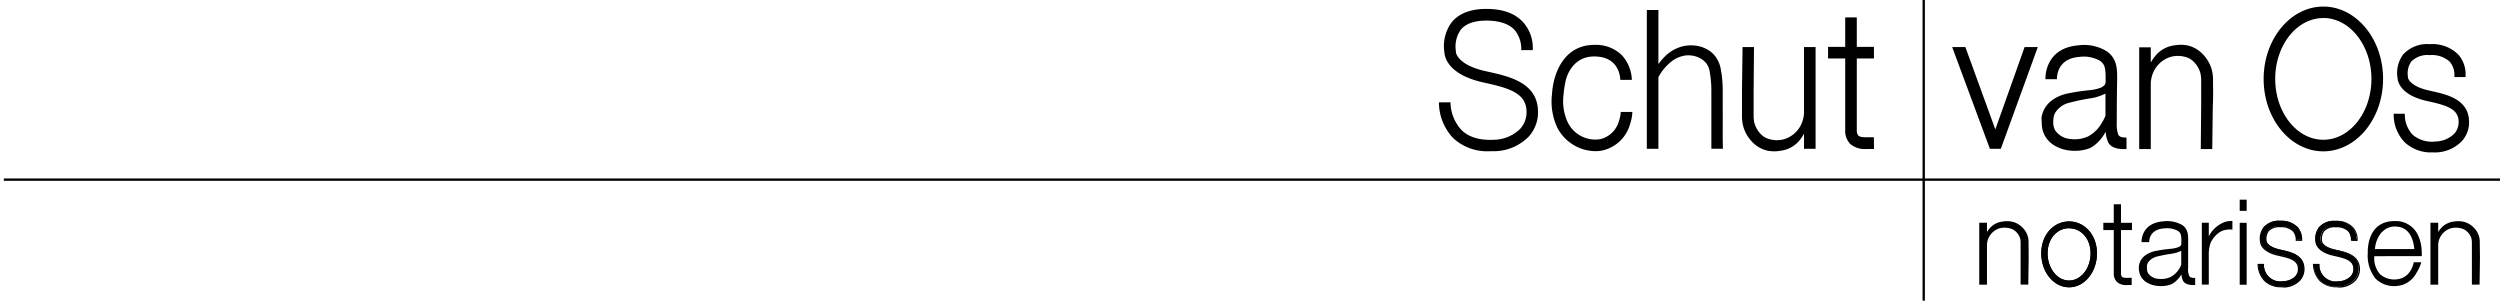
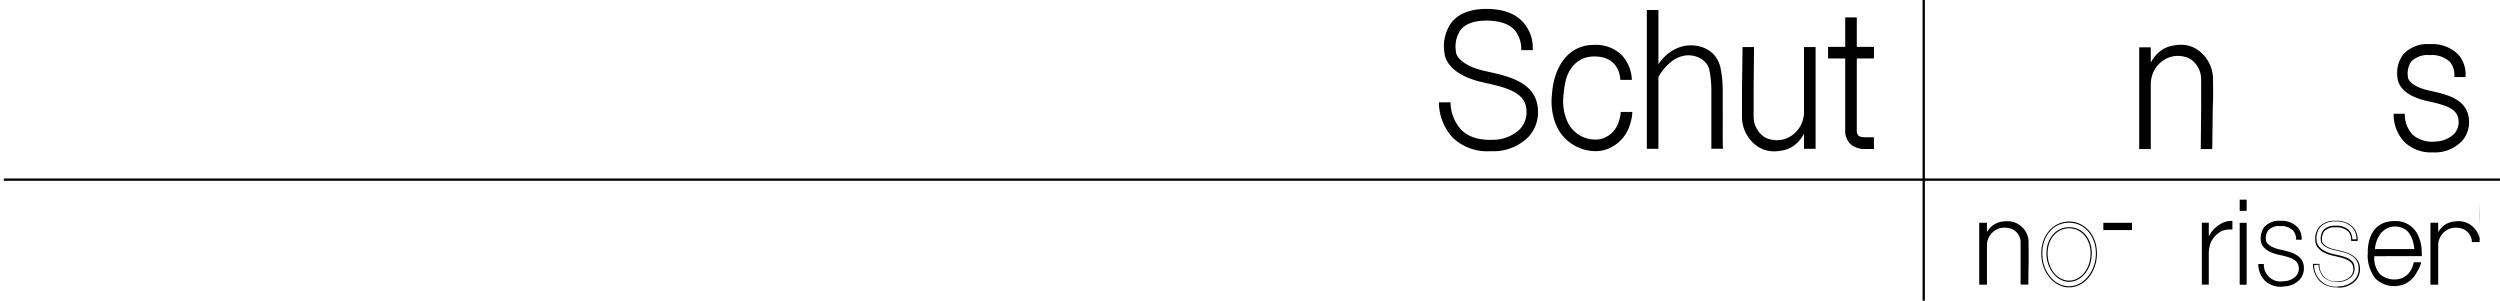
<svg xmlns="http://www.w3.org/2000/svg" data-name="Layer 1" viewBox="0 0 449 54">
  <title>Artboard 1</title>
  <path d="M267.59 27.16a9 9 0 0 1-6.59-2.35 9.38 9.38 0 0 1-2.57-6.43h2.08a7.46 7.46 0 0 0 2 5c1.32 1.27 3.26 1.85 5.78 1.72a6.85 6.85 0 0 0 4.77-2 4.43 4.43 0 0 0 1.09-3.34c-.18-3-3.11-3.93-7.24-4.84l-.66-.15c-6.19-1.41-6.77-4.54-6.82-5.26A7.24 7.24 0 0 1 260.72 4c1.31-1.59 3.4-2.4 6.23-2.4 3 0 5.19.82 6.64 2.43A6.9 6.9 0 0 1 275.28 9h-2.07a5.27 5.27 0 0 0-1.15-3.57c-1-1.14-2.75-1.72-5.09-1.73-2.17 0-3.73.55-4.62 1.64a5.25 5.25 0 0 0-.87 3.86v.2s.24 2.23 5.21 3.35l.66.15c3.62.81 8.58 1.91 8.86 6.75a6.52 6.52 0 0 1-1.62 4.85 8.8 8.8 0 0 1-6.21 2.66zM286.45 27.15a7.81 7.81 0 0 1-6.72-4.15 11 11 0 0 1-1-6c.27-4.46 2.54-8.94 7.59-8.94a6.66 6.66 0 0 1 4.92 1.81 6.85 6.85 0 0 1 1.84 4.48H291c0-.43-.16-4.21-4.68-4.21-4.16 0-5.07 4.12-5.11 4.3a18.5 18.5 0 0 0-.41 2.7 9 9 0 0 0 .78 4.86 5.52 5.52 0 0 0 5.8 3 4.59 4.59 0 0 0 3.41-3.36 5.9 5.9 0 0 0 .3-1.54h2.08a7.61 7.61 0 0 1-.39 2.13 6.69 6.69 0 0 1-5 4.8 6.41 6.41 0 0 1-1.33.12zM309.4 19.58v-3.59a20.71 20.71 0 0 0-.38-3.74 5.35 5.35 0 0 0-.86-2 4.6 4.6 0 0 0-1.68-1.45 5.83 5.83 0 0 0-2-.61 6.68 6.68 0 0 0-2.06.08 6.89 6.89 0 0 0-3.47 1.94 9.93 9.93 0 0 0-1.1 1.31V1.8h-2.08v24.92h2.08V13.85a9.13 9.13 0 0 1 2.07-2.58 5.3 5.3 0 0 1 2.77-1.3 4.5 4.5 0 0 1 2.82.58 3.69 3.69 0 0 1 1 .9 3.24 3.24 0 0 1 .52 1.26 18.92 18.92 0 0 1 .33 3.34v10.66h2.08c-.08-2.34-.01-4.71-.04-7.13zM324 8.45v11.87a5.27 5.27 0 0 1-.17 1.08 5 5 0 0 1-3.3 3.57 4.77 4.77 0 0 1-2.62.05 3.21 3.21 0 0 1-1.32-.62 4.41 4.41 0 0 1-1-1.16 4.19 4.19 0 0 1-.56-1.43 8.16 8.16 0 0 1-.08-.83v-.94-3.84l.07-7.75h-2.06l-.1 7.74v4.91a9.23 9.23 0 0 0 .11 1.09 6.27 6.27 0 0 0 .84 2.16 6.5 6.5 0 0 0 1.53 1.72 5.29 5.29 0 0 0 2.16 1 6.24 6.24 0 0 0 2.31 0 5.24 5.24 0 0 0 3.34-1.8A7 7 0 0 0 324 24v2.72h2.08V8.45zM336.55 24.65h-.59c-.81 0-1.81.07-2.19-.29a1.45 1.45 0 0 1-.29-1V10.5h3.08V8.42h-3.08v-5.3h-2.08v5.3h-3.08v2.08h3.08v12.83a3.37 3.37 0 0 0 .92 2.54 4 4 0 0 0 2.86.89H336.57zM377.76 40.02h5.14v1.3h-5.14z" />
-   <path d="M382 51.2a2.47 2.47 0 0 1-1.79-.56 2.1 2.1 0 0 1-.58-1.58V36.69h1.3v12.37a.9.9 0 0 0 .18.65c.24.23.86.2 1.37.18h.37v1.3H382zM357.39 26.73l-6.78-18.28h2.37l5.38 14.79 5.26-14.79h2.37l-6.64 18.27-1.96.01zM380.43 24.16a5.42 5.42 0 0 1-.26-2q0-3.95.07-7.9v-.2c0-1.65 0-3.52-1.84-4.83a7.72 7.72 0 0 0-5.1-1.09c-6.2.5-5.94 6-5.94 6.08h2.07c0-.14-.17-3.67 4-4a5.92 5.92 0 0 1 3.74.71c.93.65 1 1.52 1 3.12v.53a1.14 1.14 0 0 1-.18.69 2.43 2.43 0 0 1-.64.46 7.8 7.8 0 0 1-1.81.44 38 38 0 0 0-4.43.67 7.81 7.81 0 0 0-2.2.91 5.62 5.62 0 0 0-1 .81 4.72 4.72 0 0 0-.78 1.09 5.3 5.3 0 0 0-.44 1.25 3.29 3.29 0 0 0 0 .91 6.78 6.78 0 0 0 .1 1.25 4.43 4.43 0 0 0 .45 1.28 4.77 4.77 0 0 0 1.87 1.87 6.73 6.73 0 0 0 2.34.79 8.06 8.06 0 0 0 2.4 0 6.84 6.84 0 0 0 1.19-.29l.3-.11.3-.16a5.23 5.23 0 0 0 .54-.36 7.33 7.33 0 0 0 1.6-1.76c.14-.21.27-.43.4-.65a5.67 5.67 0 0 0 .44 1.87c.7 1.37 2.64 1.23 3.3 1.23v-2.06c-1.01 0-1.3-.2-1.49-.55zm-2.79-2.37a6.35 6.35 0 0 1-2.54 2.67 3.18 3.18 0 0 1-.37.16l-.38.13a4.76 4.76 0 0 1-.84.2 6 6 0 0 1-1.77 0 3.57 3.57 0 0 1-2.66-1.59 3 3 0 0 1-.31-1.52 4.28 4.28 0 0 1 .07-.83 3.2 3.2 0 0 1 .25-.72 4.11 4.11 0 0 1 2.65-1.86 34.78 34.78 0 0 1 4-.81 9.34 9.34 0 0 0 2.2-.72l.2-.11v4a8.81 8.81 0 0 1-.49 1.01zM393.21 49.6a2.78 2.78 0 0 1-.22-1.47V43.7c0-1 .17-2.47-1.06-3.28a5.44 5.44 0 0 0-3.38-.67c-4.11.31-3.93 3.71-3.93 3.74H386c0-.09-.11-2.26 2.67-2.47a4.18 4.18 0 0 1 2.47.44c.61.4.64.94.63 1.92v.35a.62.62 0 0 1-.12.39 1.61 1.61 0 0 1-.43.28 5.5 5.5 0 0 1-1.2.27 27 27 0 0 0-2.93.41 5.4 5.4 0 0 0-1.46.56 3.69 3.69 0 0 0-.67.5 2.91 2.91 0 0 0-.51.67 3 3 0 0 0-.22 2.1 2.6 2.6 0 0 0 .3.79 3.06 3.06 0 0 0 1.24 1.15 4.69 4.69 0 0 0 1.55.48 5.74 5.74 0 0 0 1.59 0 4.82 4.82 0 0 0 .79-.18l.2-.07.2-.1a3.49 3.49 0 0 0 .36-.22 4.65 4.65 0 0 0 1.06-1.08c.1-.13.18-.27.26-.41a3.3 3.3 0 0 0 .29 1.16c.47.84 1.75.76 2.18.76v-1.27c-.61 0-.92-.11-1.04-.32zm-1.74-1.47a4 4 0 0 1-1.69 1.64l-.25.1-.25.08a3.36 3.36 0 0 1-.55.12 4.26 4.26 0 0 1-1.17 0 2.4 2.4 0 0 1-1.76-1 1.74 1.74 0 0 1-.2-.93 2.45 2.45 0 0 1 0-.51 1.87 1.87 0 0 1 .16-.44 2.72 2.72 0 0 1 1.75-1.14 24.6 24.6 0 0 1 2.65-.5 6.53 6.53 0 0 0 1.46-.44l.13-.07v2.48a5.26 5.26 0 0 1-.28.61zM417.27 27.18c-5.91 0-10.72-5.84-10.72-13s4.81-13 10.72-13S428 7 428 14.17s-4.82 13.01-10.73 13.01zm0-23.94c-4.77 0-8.64 4.9-8.64 10.93s3.88 10.93 8.64 10.93 8.64-4.9 8.64-10.93S422 3.23 417.27 3.23zM371.61 51.58c-2.77 0-5-2.73-5-6.09s2.25-5.73 5-5.73 5 2.37 5 5.73-2.23 6.09-5 6.09zm0-10.61c-2.13 0-3.86 1.82-3.86 4.52s1.73 4.88 3.86 4.88 3.86-2.19 3.86-4.88-1.73-4.49-3.86-4.49z" />
  <path d="M371.61 40c2.74 0 4.81 2.37 4.81 5.52s-2.16 5.89-4.81 5.89-4.81-2.64-4.81-5.89 2.06-5.52 4.81-5.52m0 10.61c2.24 0 4.07-2.28 4.07-5.09s-1.75-4.72-4.07-4.72-4.07 2-4.07 4.72 1.83 5.09 4.07 5.09m0-10.82c-2.77 0-5 2.37-5 5.73s2.25 6.09 5 6.09 5-2.73 5-6.09-2.25-5.73-5-5.73zm0 10.61c-2.13 0-3.86-2.19-3.86-4.88s1.73-4.52 3.86-4.52 3.86 1.82 3.86 4.52-1.73 4.88-3.86 4.88zM436.9 27.16a6.72 6.72 0 0 1-4.9-1.75 7 7 0 0 1-1.91-4.78h1.55a5.55 5.55 0 0 0 1.46 3.69 5.53 5.53 0 0 0 4.3 1.28 5.1 5.1 0 0 0 3.6-1.47 3.3 3.3 0 0 0 .81-2.49c-.13-2.26-2.32-2.92-5.39-3.61l-.49-.11c-4.61-1-5-3.38-5.08-3.91a5.39 5.39 0 0 1 1-4.1 5.68 5.68 0 0 1 4.64-1.79 6.37 6.37 0 0 1 4.95 1.81 5.14 5.14 0 0 1 1.23 3.68h-1.54a3.92 3.92 0 0 0-.85-2.66 5 5 0 0 0-3.79-1.29 4.25 4.25 0 0 0-3.49 1.23 3.91 3.91 0 0 0-.65 2.88v.15s.18 1.66 3.88 2.5l.49.11c2.7.6 6.39 1.42 6.6 5a4.86 4.86 0 0 1-1.2 3.61 6.55 6.55 0 0 1-4.62 2z" />
  <path d="M436.9 27.37a6.92 6.92 0 0 1-5-1.8 7.18 7.18 0 0 1-2-4.94v-.2h2v.21a5.34 5.34 0 0 0 1.39 3.54 5.33 5.33 0 0 0 4.15 1.23A4.9 4.9 0 0 0 440.8 24a3.1 3.1 0 0 0 .76-2.34c-.12-2.12-2.25-2.75-5.23-3.42l-.49-.11c-4.67-1.06-5.19-3.41-5.24-4.1a5.59 5.59 0 0 1 1-4.24 5.88 5.88 0 0 1 4.8-1.86 6.59 6.59 0 0 1 5.12 1.88 5.31 5.31 0 0 1 1.29 3.84v.19h-2v-.22a3.73 3.73 0 0 0-.8-2.5 4.75 4.75 0 0 0-3.64-1.22 4.08 4.08 0 0 0-3.3 1.15 3.69 3.69 0 0 0-.61 2.71v.16c0 .08.29 1.54 3.72 2.32l.49.11c2.76.61 6.54 1.46 6.76 5.22a5.06 5.06 0 0 1-1.26 3.76 6.75 6.75 0 0 1-4.77 2.05zm-6.58-6.53a6.68 6.68 0 0 0 1.85 4.43 6.79 6.79 0 0 0 5.31 1.67A6.35 6.35 0 0 0 442 25a4.65 4.65 0 0 0 1.15-3.46c-.2-3.45-3.81-4.25-6.44-4.84l-.49-.11c-3.12-.71-3.83-2-4-2.49v-.33a4.09 4.09 0 0 1 .69-3 4.44 4.44 0 0 1 3.6-1.3 5.16 5.16 0 0 1 4 1.35 4 4 0 0 1 .91 2.59h1.13a4.94 4.94 0 0 0-1.19-3.33 6.18 6.18 0 0 0-4.79-1.74 5.51 5.51 0 0 0-4.5 1.71A5.17 5.17 0 0 0 431 14c0 .46.42 2.72 4.92 3.75l.49.11c3.16.7 5.41 1.39 5.55 3.8a3.5 3.5 0 0 1-.86 2.64 5.31 5.31 0 0 1-3.7 1.54 5.74 5.74 0 0 1-4.4-1.38 5.68 5.68 0 0 1-1.51-3.63zM409.78 51.5a4.17 4.17 0 0 1-3-1.08 4.33 4.33 0 0 1-1.19-3h1a3 3 0 0 0 3.57 3.08 3.16 3.16 0 0 0 2.2-.91 2 2 0 0 0 .5-1.54c-.08-1.4-1.44-1.81-3.34-2.24l-.31-.07c-2.86-.65-3.13-2.1-3.15-2.43a3.34 3.34 0 0 1 .61-2.54 3.52 3.52 0 0 1 2.88-1.11 4 4 0 0 1 3.07 1.12 3.19 3.19 0 0 1 .76 2.28h-1a2.43 2.43 0 0 0-.53-1.65 3.07 3.07 0 0 0-2.35-.8 2.63 2.63 0 0 0-2.13.76 2.43 2.43 0 0 0-.4 1.78v.09s.11 1 2.41 1.55l.3.07c1.67.37 4 .88 4.09 3.12a3 3 0 0 1-.75 2.24 4.06 4.06 0 0 1-2.87 1.23z" />
-   <path d="M409.78 51.6a4.27 4.27 0 0 1-3.1-1.11 4.42 4.42 0 0 1-1.22-3v-.1h1.16v.1a2.9 2.9 0 0 0 3.46 3 3.06 3.06 0 0 0 2.13-.88 1.94 1.94 0 0 0 .48-1.47c-.08-1.33-1.4-1.73-3.26-2.14l-.31-.07c-3-.67-3.21-2.22-3.23-2.52a3.44 3.44 0 0 1 .63-2.61 3.62 3.62 0 0 1 3-1.15 4.06 4.06 0 0 1 3.16 1.16 3.31 3.31 0 0 1 .79 2.36v.09h-1.16v-.11a2.33 2.33 0 0 0-.5-1.57 3 3 0 0 0-2.27-.76 2.55 2.55 0 0 0-2.07.72 2.33 2.33 0 0 0-.38 1.7v.1s.18 1 2.33 1.46l.3.07c1.7.38 4 .9 4.17 3.21a3.12 3.12 0 0 1-.77 2.31 4.17 4.17 0 0 1-2.94 1.26zm-4.11-4a4.17 4.17 0 0 0 1.15 2.79 4.24 4.24 0 0 0 3.31 1 4 4 0 0 0 2.8-1.2 2.91 2.91 0 0 0 .72-2.16c-.13-2.16-2.37-2.66-4-3l-.3-.07c-2-.45-2.38-1.27-2.47-1.55v-.18a2.52 2.52 0 0 1 .43-1.86 2.73 2.73 0 0 1 2.21-.8 3.17 3.17 0 0 1 2.44.83 2.49 2.49 0 0 1 .56 1.61h.75a3.08 3.08 0 0 0-.74-2.11 3.86 3.86 0 0 0-3-1.09 3.44 3.44 0 0 0-2.81 1.07 3.24 3.24 0 0 0-.59 2.46c0 .29.26 1.7 3.07 2.34l.31.07c2 .43 3.34.86 3.42 2.33a2.15 2.15 0 0 1-.53 1.62 3.27 3.27 0 0 1-2.27.95 3.1 3.1 0 0 1-3.68-3.08zM419.73 51.5a4.17 4.17 0 0 1-3-1.08 4.33 4.33 0 0 1-1.19-3h1a3 3 0 0 0 3.46 3.11 3.16 3.16 0 0 0 2.2-.91 2 2 0 0 0 .5-1.54c-.08-1.4-1.44-1.81-3.34-2.24l-.31-.07c-2.86-.65-3.13-2.1-3.15-2.43a3.34 3.34 0 0 1 .61-2.54 3.52 3.52 0 0 1 2.88-1.11 4 4 0 0 1 3.07 1.12 3.19 3.19 0 0 1 .76 2.28h-1a2.43 2.43 0 0 0-.53-1.65 3.07 3.07 0 0 0-2.35-.8 2.63 2.63 0 0 0-2.13.76 2.43 2.43 0 0 0-.4 1.78v.09s.11 1 2.41 1.55l.3.07c1.67.37 4 .88 4.09 3.12a3 3 0 0 1-.75 2.24 4.06 4.06 0 0 1-2.87 1.23z" />
-   <path d="M419.73 51.6a4.27 4.27 0 0 1-3.1-1.11 4.47 4.47 0 0 1-1.22-3v-.1h1.17v.11a2.9 2.9 0 0 0 3.46 3 3.06 3.06 0 0 0 2.13-.88 1.94 1.94 0 0 0 .48-1.47c-.08-1.33-1.4-1.73-3.26-2.14l-.31-.07c-3-.67-3.21-2.22-3.23-2.52a3.44 3.44 0 0 1 .63-2.61 3.62 3.62 0 0 1 3-1.15 4.06 4.06 0 0 1 3.16 1.16 3.31 3.31 0 0 1 .79 2.36v.09h-1.16v-.11a2.33 2.33 0 0 0-.5-1.57 3 3 0 0 0-2.27-.76 2.55 2.55 0 0 0-2.07.72 2.33 2.33 0 0 0-.38 1.7v.1s.18 1 2.33 1.46l.3.07c1.7.38 4 .9 4.17 3.21a3.11 3.11 0 0 1-.77 2.31 4.17 4.17 0 0 1-2.94 1.26zm-4.11-4a3.84 3.84 0 0 0 4.47 3.83 4 4 0 0 0 2.8-1.2 2.91 2.91 0 0 0 .71-2.23c-.13-2.16-2.37-2.66-4-3l-.3-.07c-2-.45-2.38-1.27-2.47-1.55v-.18a2.52 2.52 0 0 1 .43-1.86 2.73 2.73 0 0 1 2.21-.8 3.17 3.17 0 0 1 2.44.83 2.49 2.49 0 0 1 .56 1.61h.75a3.08 3.08 0 0 0-.74-2.11 3.86 3.86 0 0 0-3-1.09 3.44 3.44 0 0 0-2.81 1.07 3.23 3.23 0 0 0-.59 2.46c0 .29.26 1.7 3.07 2.34l.31.07c2 .43 3.34.86 3.42 2.33a2.14 2.14 0 0 1-.53 1.62 3.27 3.27 0 0 1-2.27.95 3.54 3.54 0 0 1-2.74-.83 3.48 3.48 0 0 1-.93-2.26zM397.46 15.12v-1a9.23 9.23 0 0 0-.11-1.09 6.27 6.27 0 0 0-.84-2.16 6.5 6.5 0 0 0-1.53-1.72 5.29 5.29 0 0 0-2.16-1 6.24 6.24 0 0 0-2.31 0 5.24 5.24 0 0 0-3.34 1.8 7 7 0 0 0-.89 1.29V8.5h-2.08v18.27h2.08V14.9a5.27 5.27 0 0 1 .17-1.08 5 5 0 0 1 3.3-3.57 4.77 4.77 0 0 1 2.62-.05 3.21 3.21 0 0 1 1.32.62 4.41 4.41 0 0 1 1 1.16 4.19 4.19 0 0 1 .56 1.43 8.16 8.16 0 0 1 .08.83V19.02l-.07 7.75h2.06l.1-7.74c.07-1.3.07-2.59.04-3.91zM364.33 44v-.61a5.15 5.15 0 0 0-.07-.67 3.64 3.64 0 0 0-.57-1.32 4.12 4.12 0 0 0-1-1 3.71 3.71 0 0 0-1.45-.61 4.58 4.58 0 0 0-1.55 0 3.62 3.62 0 0 0-2.24 1.1 4.27 4.27 0 0 0-.59.79V40h-1.39v11.13h1.39v-7.24a3 3 0 0 1 .11-.66 3.2 3.2 0 0 1 2.17-2.23 3.49 3.49 0 0 1 1.76 0 2.25 2.25 0 0 1 .88.38 2.79 2.79 0 0 1 .69.71 2.43 2.43 0 0 1 .38.87 4.55 4.55 0 0 1 .05.51V51.11h1.38l.07-4.73c-.01-.76 0-1.55-.02-2.38zM399.6 39.86a5.26 5.26 0 0 0-2.77 2.35l-.13.2V40h-1.25V51.12h1.25v-5.3a6.13 6.13 0 0 1 .39-2.38s.34-.55.44-.68A4.48 4.48 0 0 1 399 41.5a4 4 0 0 1 1.94-.26v-1.55a3.79 3.79 0 0 0-1.34.17zM402.25 40.02h1.25v11.12h-1.25zM402.25 35.86h1.25v2.01h-1.25zM434.94 46a7.31 7.31 0 0 0 0-.9 6.16 6.16 0 0 0-.08-.89 6.76 6.76 0 0 0-.6-2 4.37 4.37 0 0 0-3.85-2.51h-.31c-3.25 0-4.72 2.24-4.85 5.31v.42a6.73 6.73 0 0 0 1.36 4.57 4.72 4.72 0 0 0 3.62 1.38 6.37 6.37 0 0 0 1.11-.17A4.43 4.43 0 0 0 434 49a7.32 7.32 0 0 0 .87-1.9h-1.37a2 2 0 0 1-.12.52 5.52 5.52 0 0 1-.21.54 3.87 3.87 0 0 1-.65 1 3.16 3.16 0 0 1-2 1 3.85 3.85 0 0 1-3.09-.94 4.35 4.35 0 0 1-1-3.21zm-7.12-4.32a3.09 3.09 0 0 1 2.27-1c3 0 3.4 2.9 3.52 4.05h-7.07a5.25 5.25 0 0 1 1.28-3.1zM445.37 44v-.61a5.15 5.15 0 0 0-.07-.67 3.64 3.64 0 0 0-.57-1.32 4.11 4.11 0 0 0-1-1 3.71 3.71 0 0 0-1.45-.61 4.58 4.58 0 0 0-1.55 0 3.62 3.62 0 0 0-2.24 1.1 4.26 4.26 0 0 0-.59.79V40h-1.39v11.13h1.39v-7.24a3 3 0 0 1 .11-.66 3.2 3.2 0 0 1 2.18-2.23 3.49 3.49 0 0 1 1.76 0 2.25 2.25 0 0 1 .88.38 2.79 2.79 0 0 1 .69.71 2.43 2.43 0 0 1 .38.87 4.53 4.53 0 0 1 .05.51V51.11h1.38l.07-4.73c-.01-.76-.01-1.55-.03-2.38zM.69 32.05h448.62v.42H.69z" />
+   <path d="M419.73 51.6a4.27 4.27 0 0 1-3.1-1.11 4.47 4.47 0 0 1-1.22-3v-.1h1.17v.11a2.9 2.9 0 0 0 3.46 3 3.06 3.06 0 0 0 2.13-.88 1.94 1.94 0 0 0 .48-1.47c-.08-1.33-1.4-1.73-3.26-2.14l-.31-.07c-3-.67-3.21-2.22-3.23-2.52a3.44 3.44 0 0 1 .63-2.61 3.62 3.62 0 0 1 3-1.15 4.06 4.06 0 0 1 3.16 1.16 3.31 3.31 0 0 1 .79 2.36v.09h-1.16v-.11a2.33 2.33 0 0 0-.5-1.57 3 3 0 0 0-2.27-.76 2.55 2.55 0 0 0-2.07.72 2.33 2.33 0 0 0-.38 1.7v.1s.18 1 2.33 1.46l.3.07c1.7.38 4 .9 4.17 3.21a3.11 3.11 0 0 1-.77 2.31 4.17 4.17 0 0 1-2.94 1.26zm-4.11-4a3.84 3.84 0 0 0 4.47 3.83 4 4 0 0 0 2.8-1.2 2.91 2.91 0 0 0 .71-2.23c-.13-2.16-2.37-2.66-4-3l-.3-.07c-2-.45-2.38-1.27-2.47-1.55v-.18a2.52 2.52 0 0 1 .43-1.86 2.73 2.73 0 0 1 2.21-.8 3.17 3.17 0 0 1 2.44.83 2.49 2.49 0 0 1 .56 1.61h.75a3.08 3.08 0 0 0-.74-2.11 3.86 3.86 0 0 0-3-1.09 3.44 3.44 0 0 0-2.81 1.07 3.23 3.23 0 0 0-.59 2.46c0 .29.26 1.7 3.07 2.34l.31.07c2 .43 3.34.86 3.42 2.33a2.14 2.14 0 0 1-.53 1.62 3.27 3.27 0 0 1-2.27.95 3.54 3.54 0 0 1-2.74-.83 3.48 3.48 0 0 1-.93-2.26zM397.46 15.12v-1a9.23 9.23 0 0 0-.11-1.09 6.27 6.27 0 0 0-.84-2.16 6.5 6.5 0 0 0-1.53-1.72 5.29 5.29 0 0 0-2.16-1 6.24 6.24 0 0 0-2.31 0 5.24 5.24 0 0 0-3.34 1.8 7 7 0 0 0-.89 1.29V8.5h-2.08v18.27h2.08V14.9a5.27 5.27 0 0 1 .17-1.08 5 5 0 0 1 3.3-3.57 4.77 4.77 0 0 1 2.62-.05 3.21 3.21 0 0 1 1.32.62 4.41 4.41 0 0 1 1 1.16 4.19 4.19 0 0 1 .56 1.43 8.16 8.16 0 0 1 .08.83V19.02l-.07 7.75h2.06l.1-7.74c.07-1.3.07-2.59.04-3.91zM364.33 44v-.61a5.15 5.15 0 0 0-.07-.67 3.64 3.64 0 0 0-.57-1.32 4.12 4.12 0 0 0-1-1 3.71 3.71 0 0 0-1.45-.61 4.58 4.58 0 0 0-1.55 0 3.62 3.62 0 0 0-2.24 1.1 4.27 4.27 0 0 0-.59.79V40h-1.39v11.13h1.39v-7.24a3 3 0 0 1 .11-.66 3.2 3.2 0 0 1 2.17-2.23 3.49 3.49 0 0 1 1.76 0 2.25 2.25 0 0 1 .88.38 2.79 2.79 0 0 1 .69.71 2.43 2.43 0 0 1 .38.87 4.55 4.55 0 0 1 .05.51V51.11h1.38l.07-4.73c-.01-.76 0-1.55-.02-2.38zM399.6 39.86a5.26 5.26 0 0 0-2.77 2.35l-.13.2V40h-1.25V51.12h1.25v-5.3a6.13 6.13 0 0 1 .39-2.38s.34-.55.44-.68A4.48 4.48 0 0 1 399 41.5a4 4 0 0 1 1.94-.26v-1.55a3.79 3.79 0 0 0-1.34.17zM402.25 40.02h1.25v11.12h-1.25zM402.25 35.86h1.25v2.01h-1.25zM434.94 46a7.31 7.31 0 0 0 0-.9 6.16 6.16 0 0 0-.08-.89 6.76 6.76 0 0 0-.6-2 4.37 4.37 0 0 0-3.85-2.51h-.31c-3.25 0-4.72 2.24-4.85 5.31v.42a6.73 6.73 0 0 0 1.36 4.57 4.72 4.72 0 0 0 3.62 1.38 6.37 6.37 0 0 0 1.11-.17A4.43 4.43 0 0 0 434 49a7.32 7.32 0 0 0 .87-1.9h-1.37a2 2 0 0 1-.12.52 5.52 5.52 0 0 1-.21.54 3.87 3.87 0 0 1-.65 1 3.16 3.16 0 0 1-2 1 3.85 3.85 0 0 1-3.09-.94 4.35 4.35 0 0 1-1-3.21zm-7.12-4.32a3.09 3.09 0 0 1 2.27-1c3 0 3.4 2.9 3.52 4.05h-7.07a5.25 5.25 0 0 1 1.28-3.1zM445.37 44v-.61a5.15 5.15 0 0 0-.07-.67 3.64 3.64 0 0 0-.57-1.32 4.11 4.11 0 0 0-1-1 3.71 3.71 0 0 0-1.45-.61 4.58 4.58 0 0 0-1.55 0 3.62 3.62 0 0 0-2.24 1.1 4.26 4.26 0 0 0-.59.79V40h-1.39v11.13h1.39v-7.24a3 3 0 0 1 .11-.66 3.2 3.2 0 0 1 2.18-2.23 3.49 3.49 0 0 1 1.76 0 2.25 2.25 0 0 1 .88.38 2.79 2.79 0 0 1 .69.71 2.43 2.43 0 0 1 .38.87 4.53 4.53 0 0 1 .05.51h1.38l.07-4.73c-.01-.76-.01-1.55-.03-2.38zM.69 32.05h448.62v.42H.69z" />
  <path d="M345.29 0h.42v54h-.42z" />
</svg>